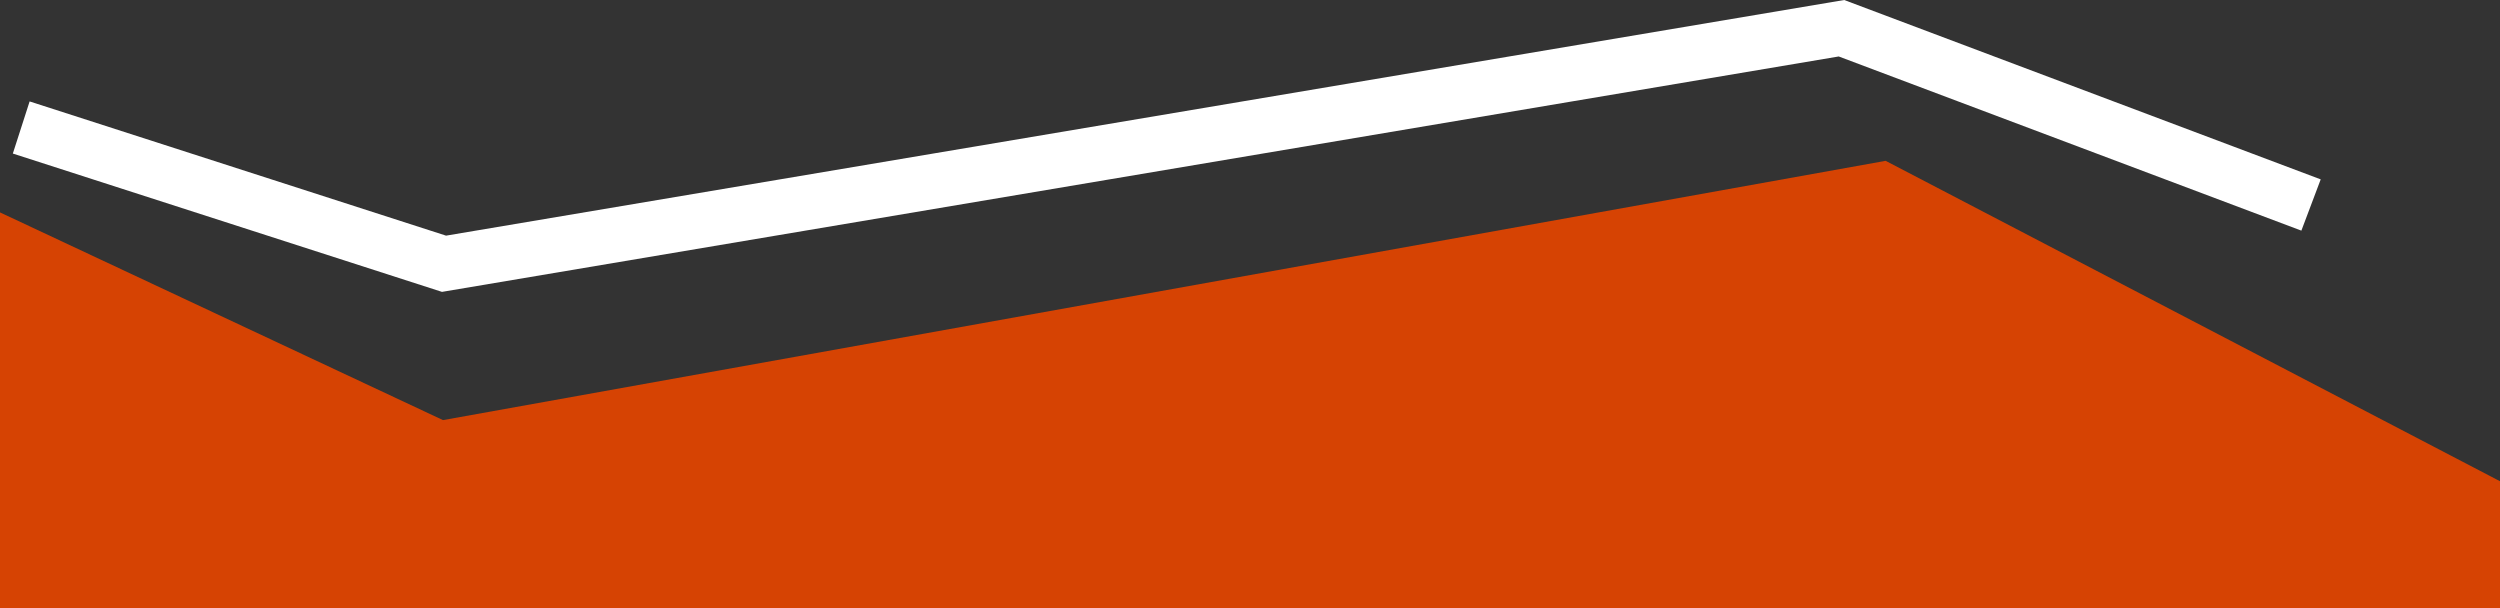
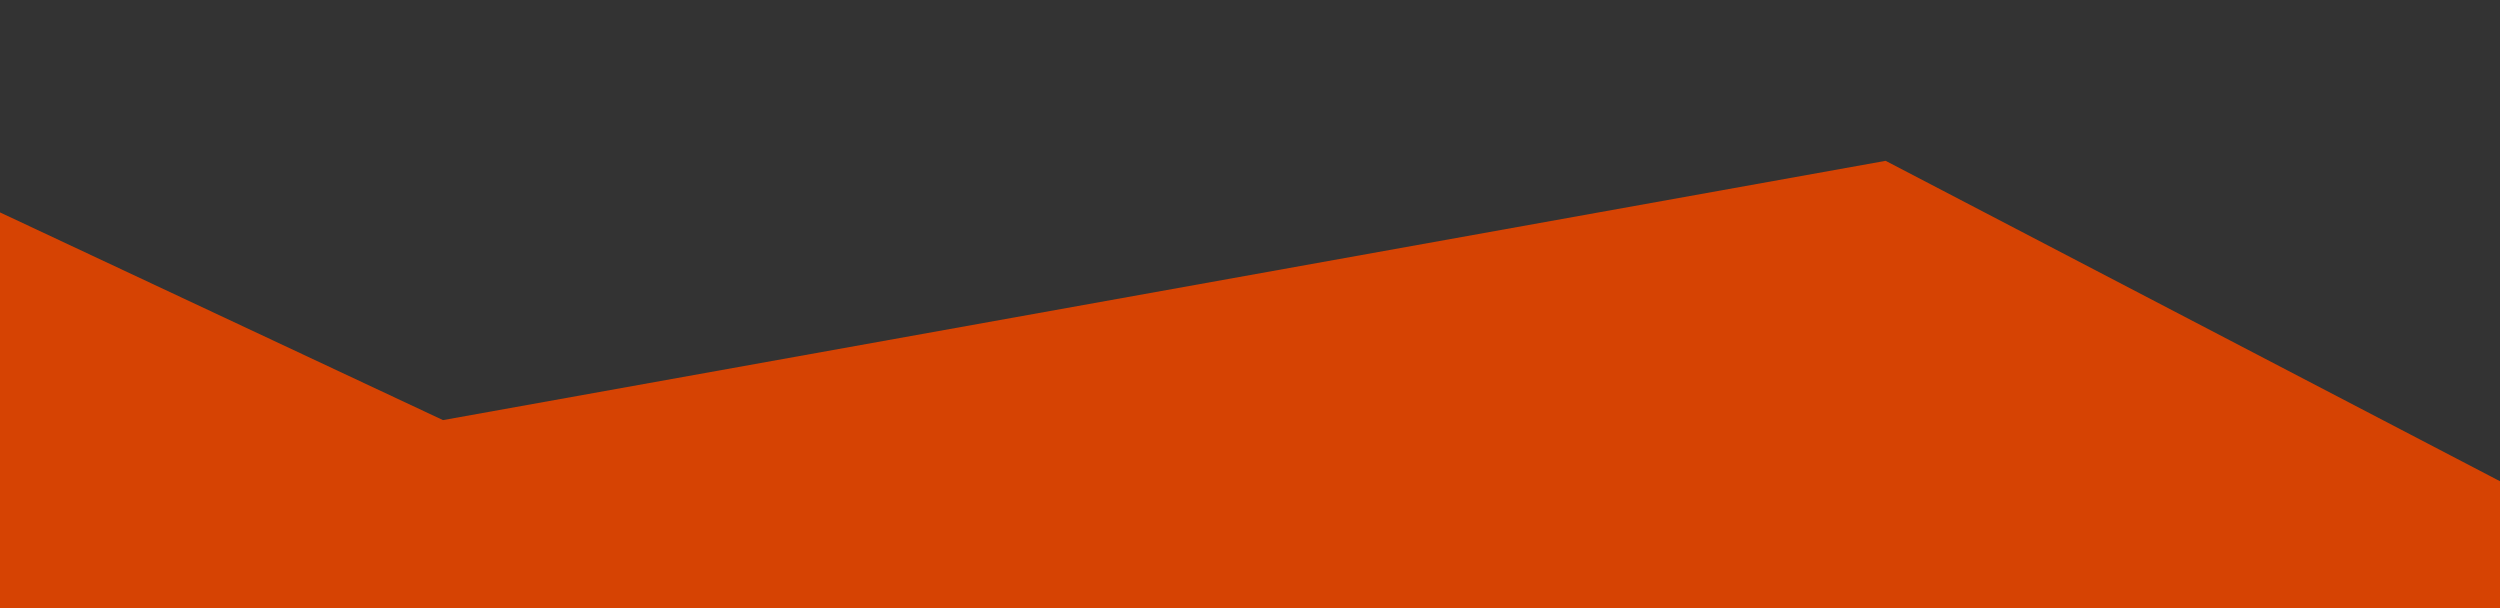
<svg xmlns="http://www.w3.org/2000/svg" viewBox="0 0 638.88 155.45">
  <rect x="0" y="0" width="638.88" height="155.45" fill="#333333" stroke="none" />
  <g>
    <g>
-       <polygon points="112.95 74.59 3.28 39.24 7.57 25.92 113.99 60.22 471.29 0 593.06 45.84 588.12 58.94 469.89 14.43 112.95 74.59" fill="#fff">
-      </polygon>
      <polygon points="638.88 122.98 638.88 155.45 0 155.45 0 54.28 113.21 107.36 481.88 41.1 638.88 122.98" fill="#d64303">
     </polygon>
    </g>
  </g>
</svg>